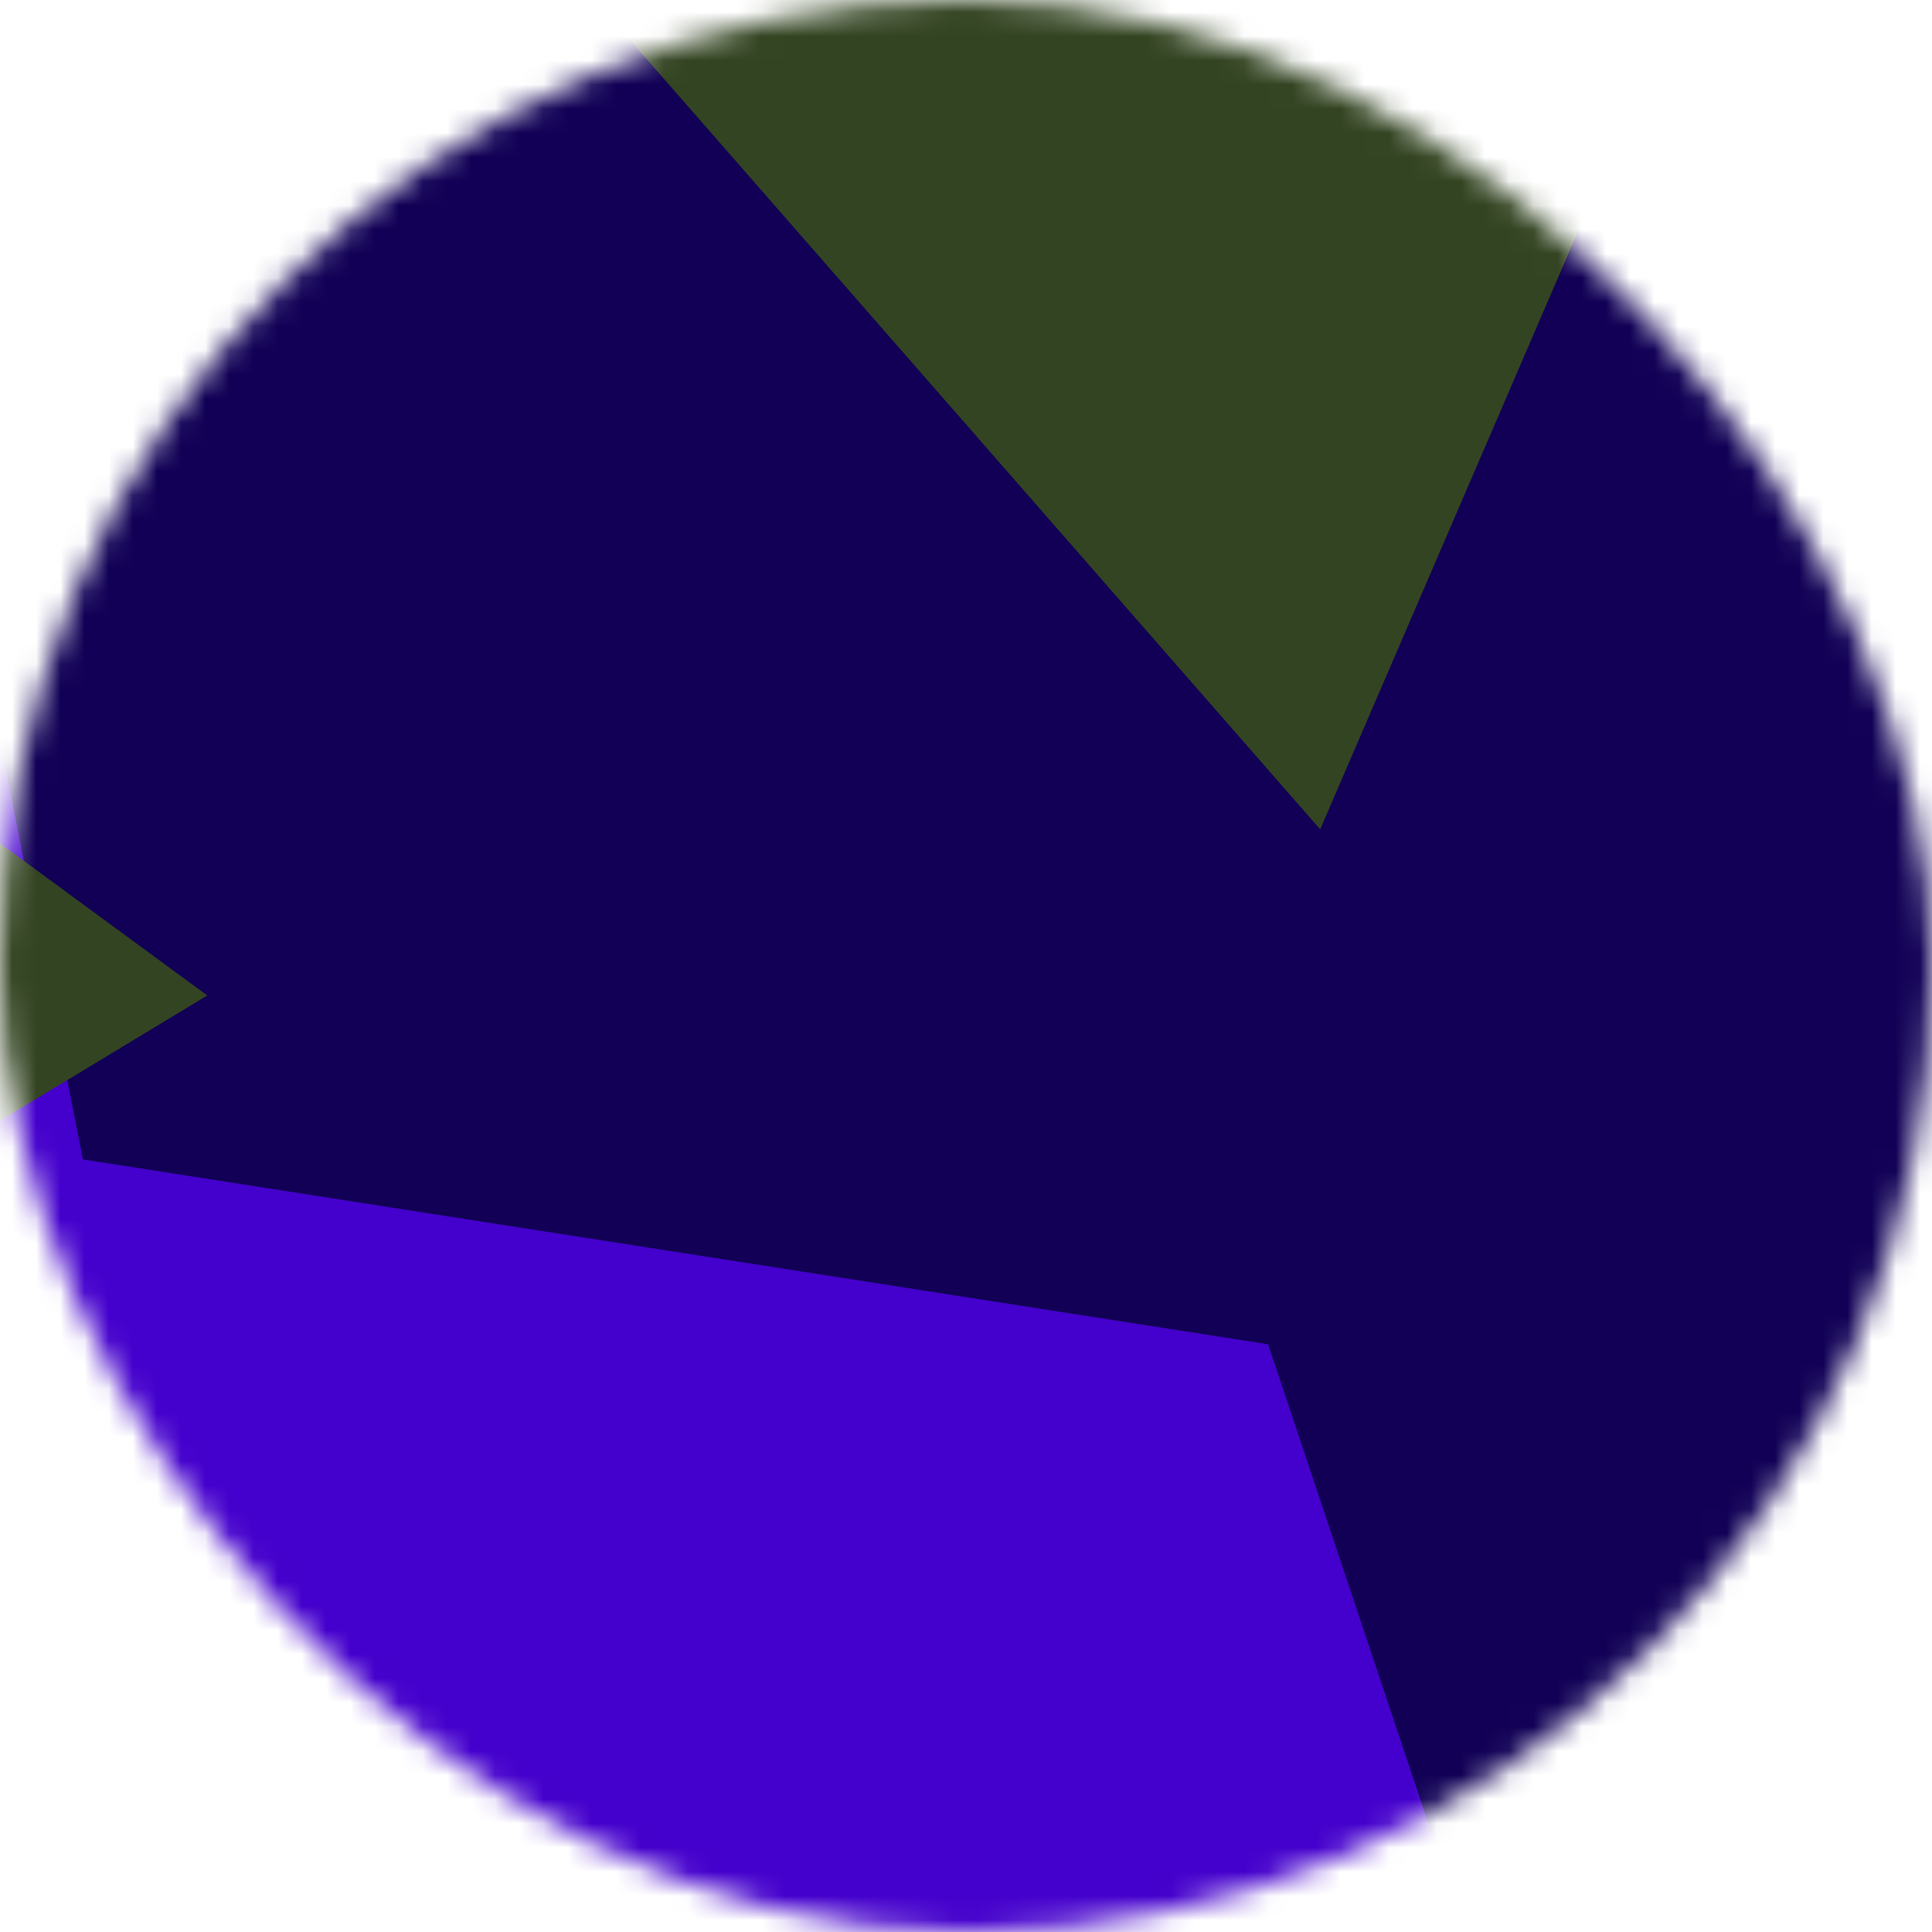
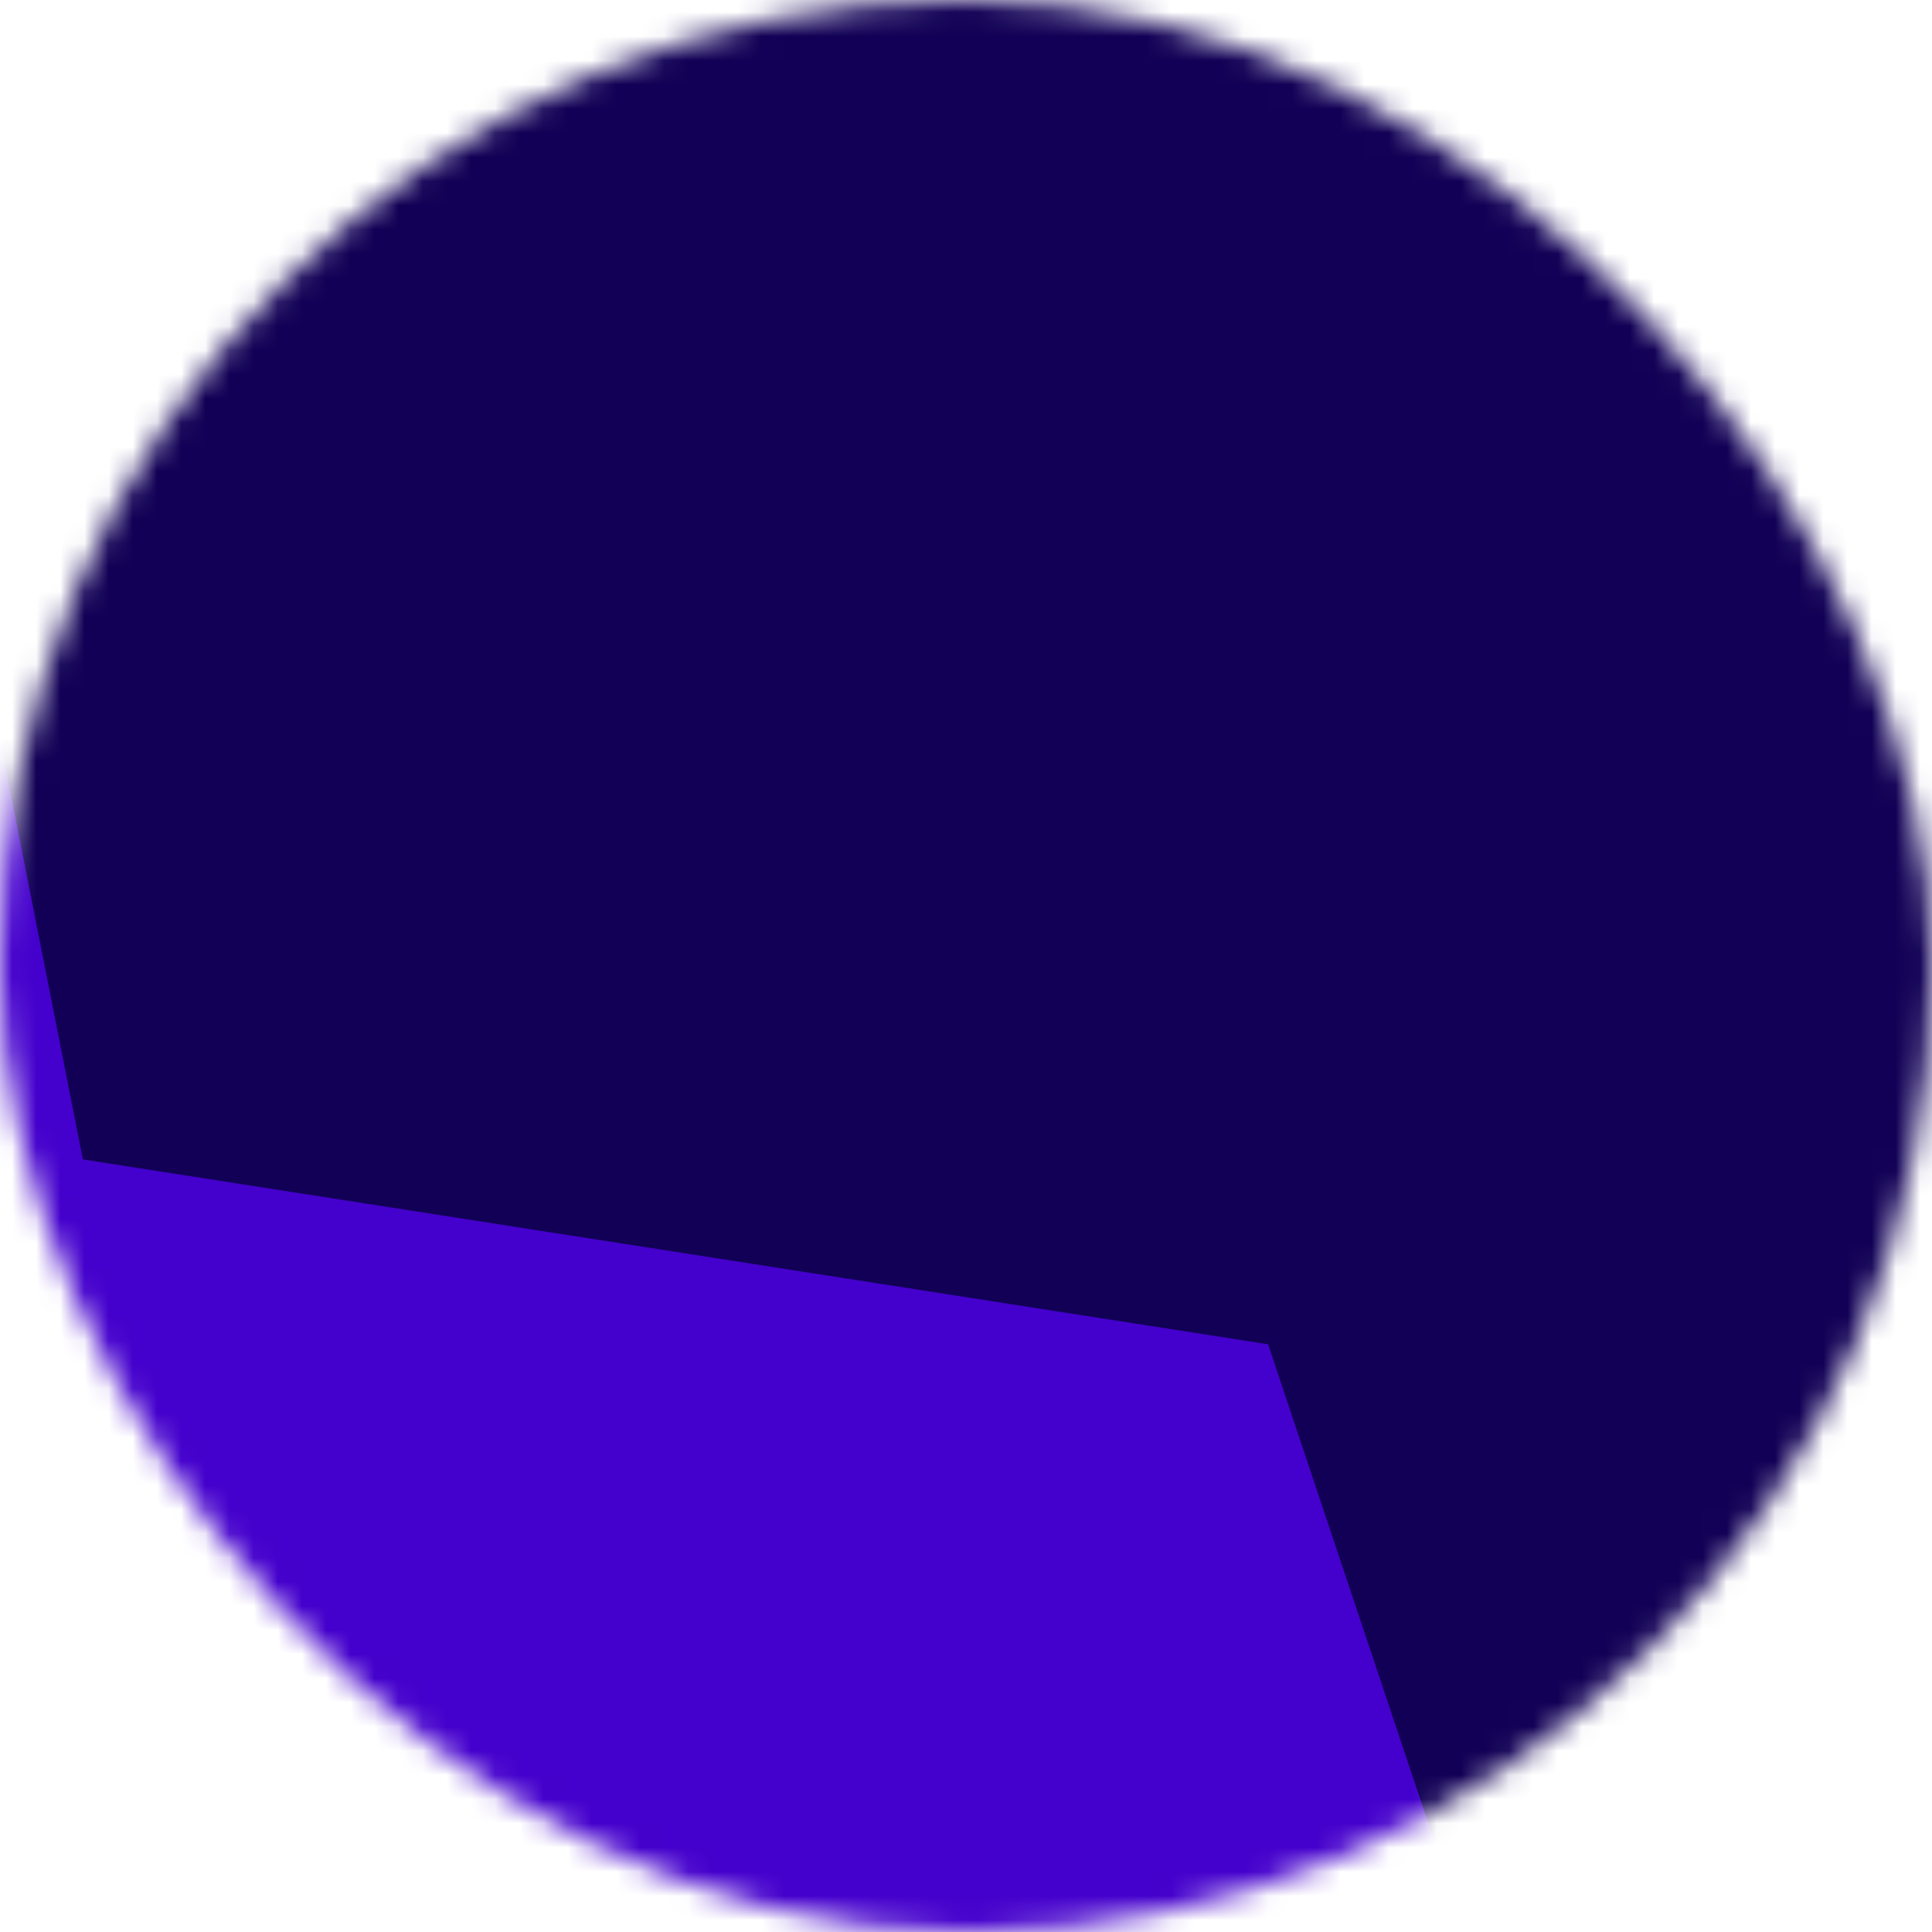
<svg xmlns="http://www.w3.org/2000/svg" viewBox="0 0 80 80" fill="none" width="300" height="300">
  <mask id="mask__marble" maskUnits="userSpaceOnUse" x="0" y="0" width="80" height="80">
    <rect width="80" height="80" rx="160" fill="white" />
  </mask>
  <g mask="url(#mask__marble)">
    <rect width="80" height="80" rx="2" fill="#110055" />
    <path filter="url(#prefix__filter0_f)" d="M32.414 59.35L50.376 70.5H72.5v-71H33.728L26.5 13.381l19.057 27.08L32.414 59.35z" fill="#4400cc" transform="translate(-2 2) rotate(-226 40 40) scale(1.5)" />
-     <path filter="url(#prefix__filter0_f)" d="M22.216 24L0 46.75l14.108 38.129L78 86l-3.081-59.276-22.378 4.005 12.972 20.186-23.35 27.395L22.215 24z" fill="#334422" transform="translate(7 -7) rotate(159 40 40) scale(1.5)" style="mix-blend-mode: overlay;" />
  </g>
  <defs>
    <filter id="prefix__filter0_f" filterUnits="userSpaceOnUse" color-interpolation-filters="sRGB">
      <feFlood flood-opacity="0" result="BackgroundImageFix" />
      <feBlend in="SourceGraphic" in2="BackgroundImageFix" result="shape" />
      <feGaussianBlur stdDeviation="7" result="effect1_foregroundBlur" />
    </filter>
  </defs>
</svg>